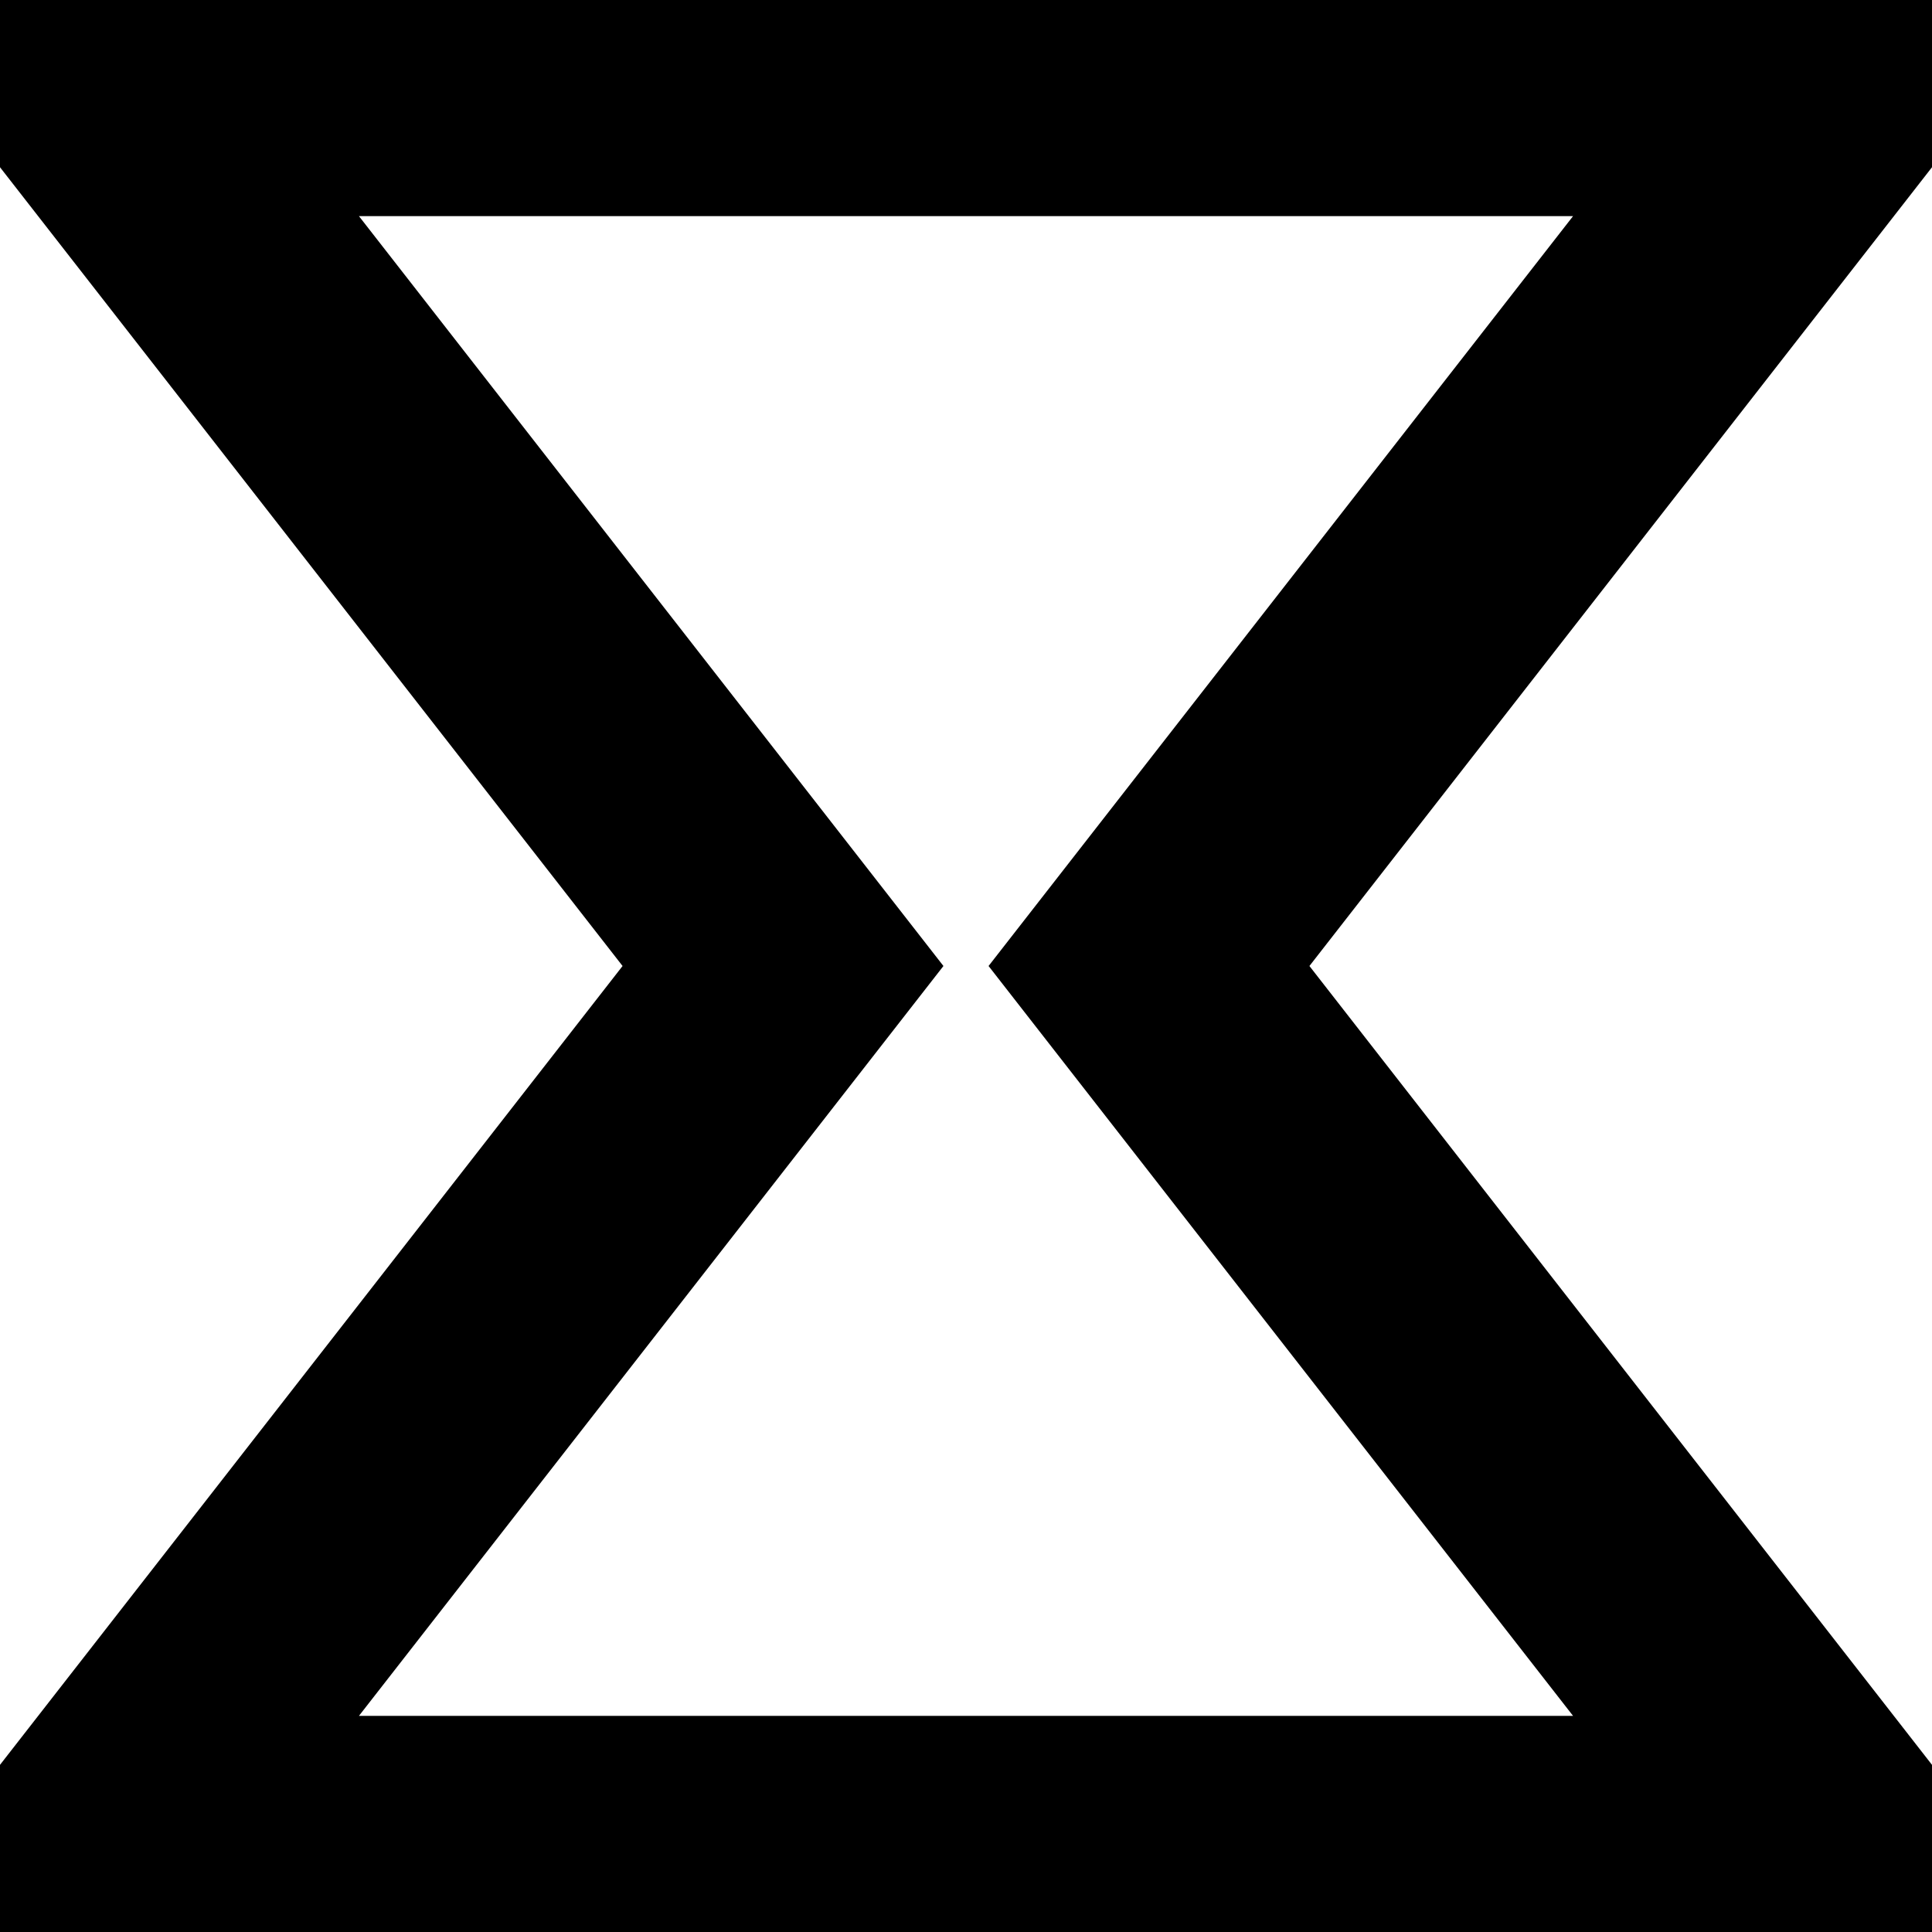
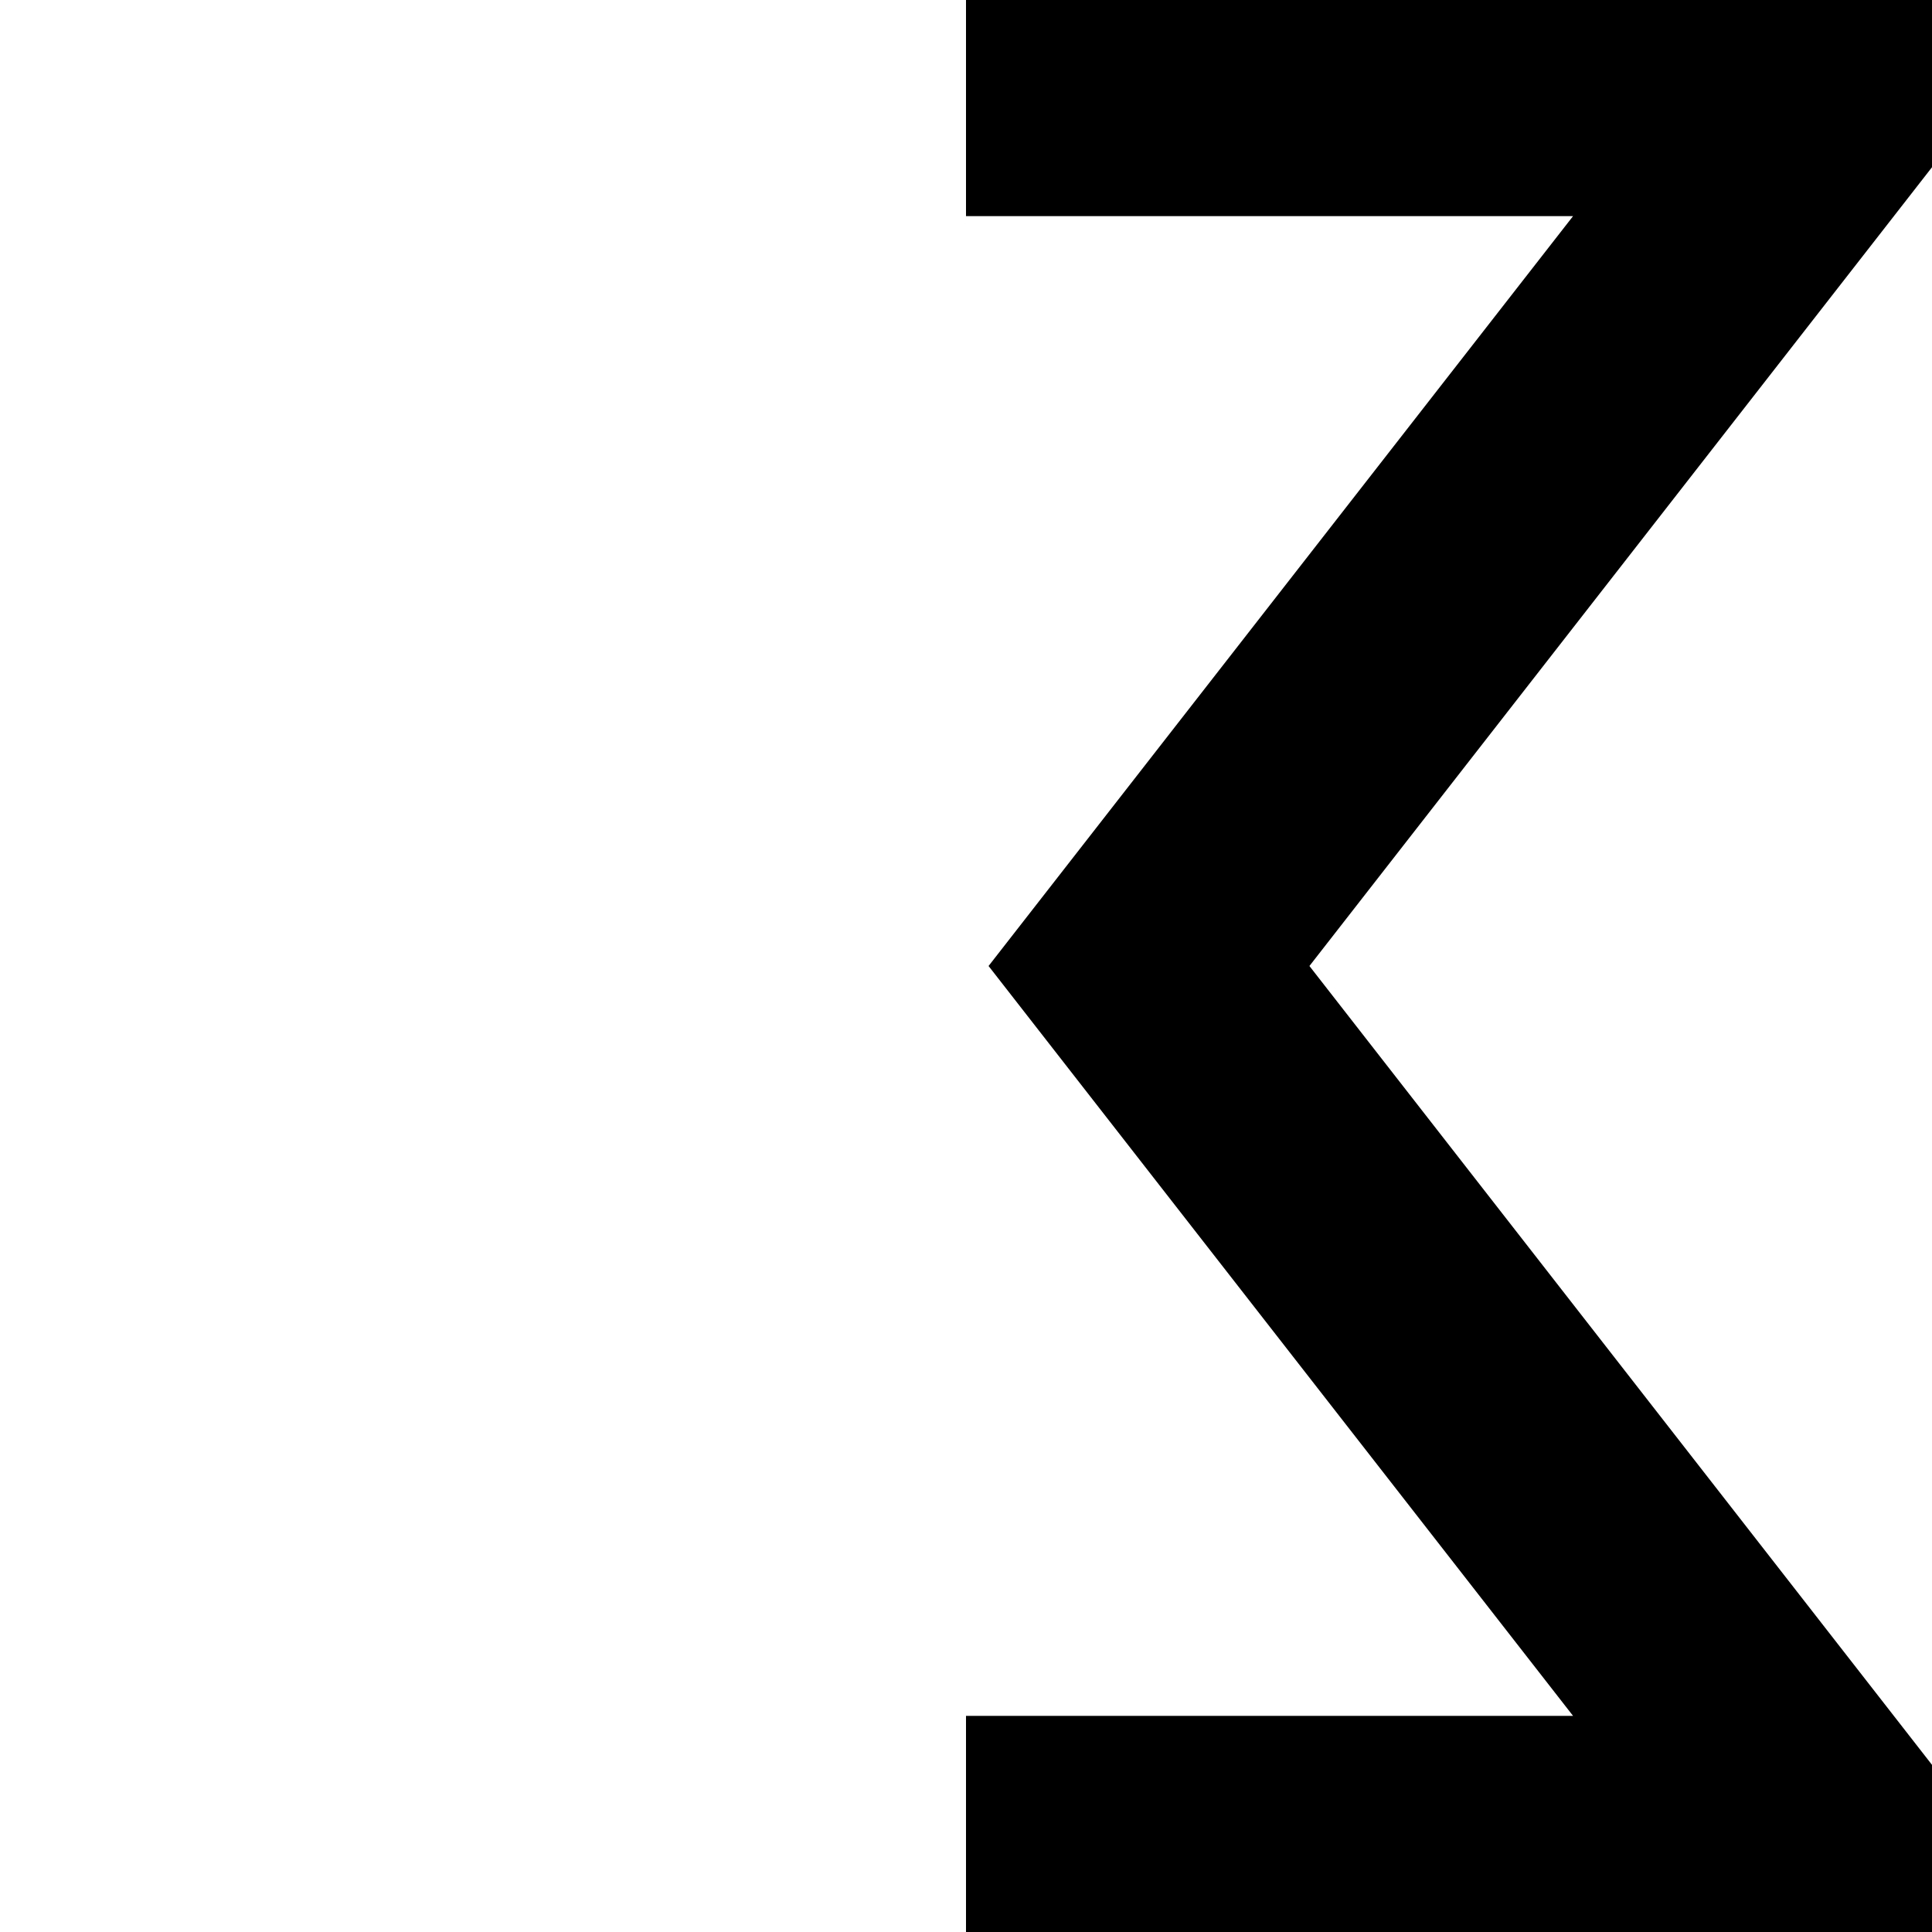
<svg xmlns="http://www.w3.org/2000/svg" viewBox="0 0 250 250">
-   <polygon points="125 0 0 0 0 21.64 80.56 125 80.56 125 0 228.37 0 250 125 250 125 222.03 46.45 222.03 122.08 125 122.08 125 46.45 27.97 125 27.97 125 0" />
  <polygon points="250 21.64 250 0 125 0 125 27.97 203.55 27.97 127.92 125 127.92 125 203.55 222.03 125 222.03 125 250 250 250 250 228.37 169.44 125 169.44 125 250 21.64" />
</svg>